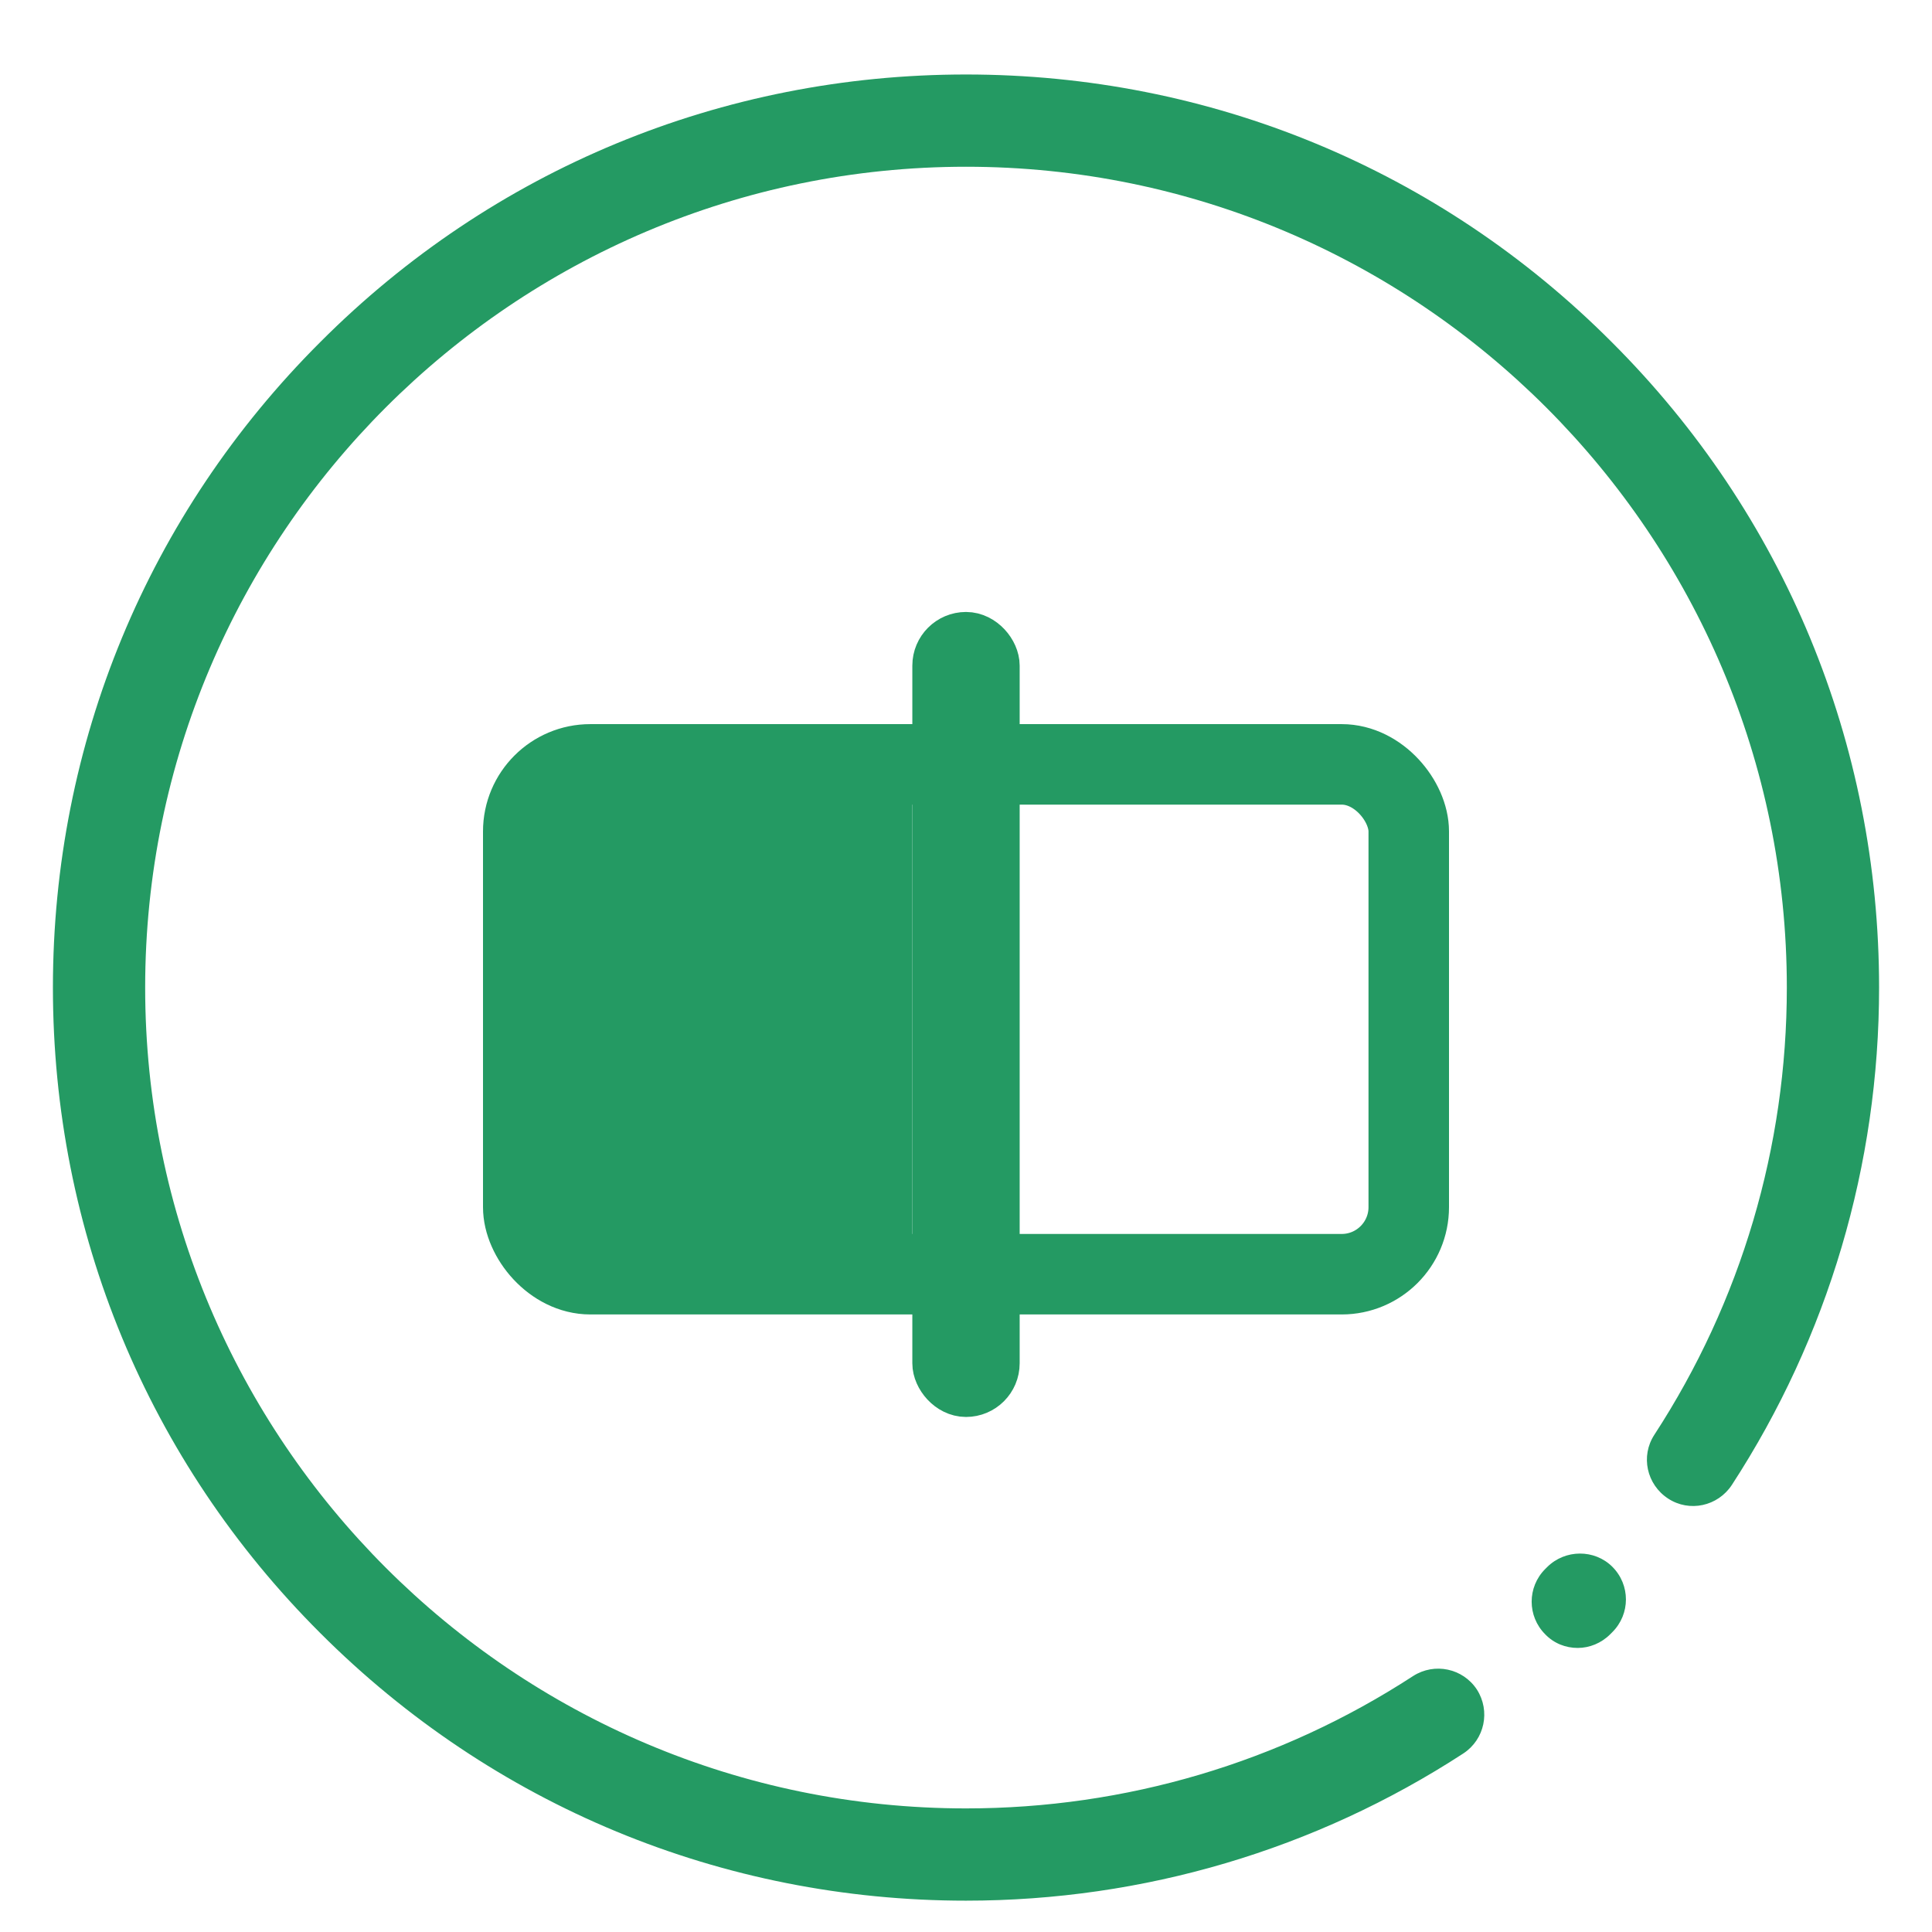
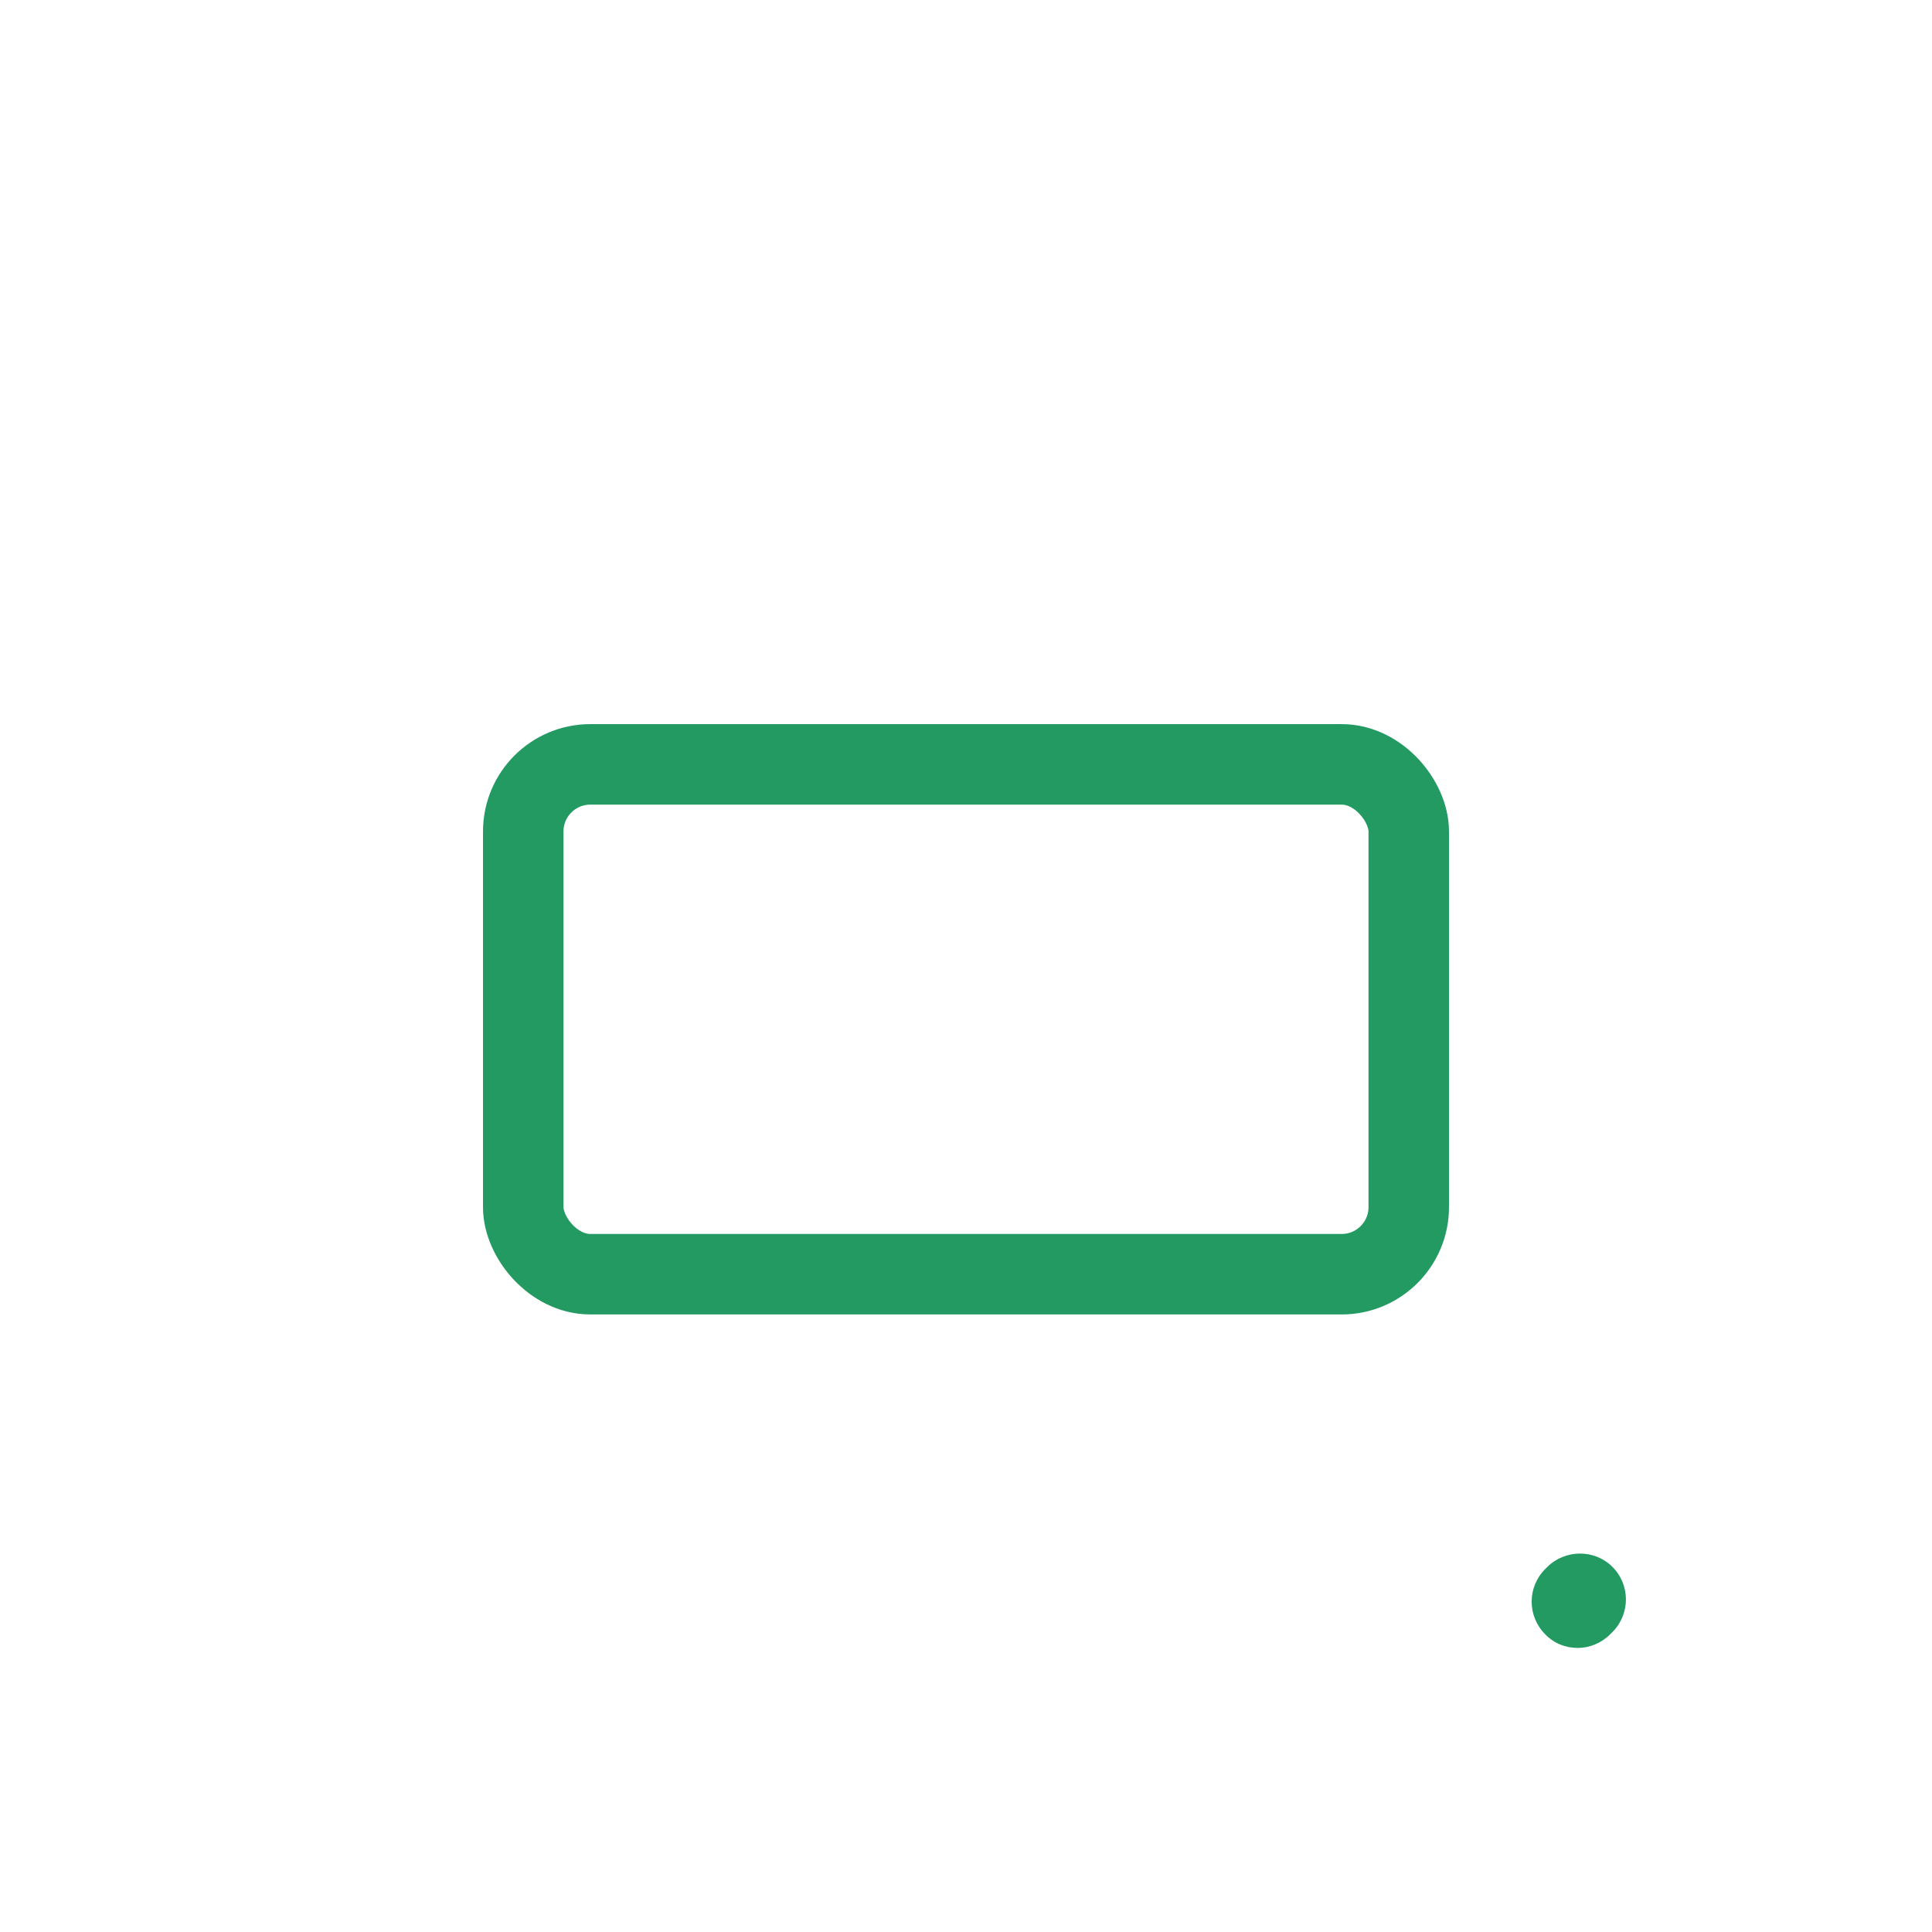
<svg xmlns="http://www.w3.org/2000/svg" width="36" height="36" viewBox="0 0 36 36" fill="none">
  <path d="M30.044 29.195C30.381 29.532 30.381 30.075 30.044 30.412L30.003 30.453C29.838 30.618 29.618 30.707 29.398 30.707C29.178 30.707 28.958 30.625 28.793 30.453C28.456 30.116 28.456 29.573 28.793 29.236L28.827 29.202C29.164 28.865 29.714 28.865 30.044 29.195Z" fill="#249A63" />
-   <path d="M30.03 6.372C26.82 3.155 22.544 1.388 18 1.388C13.456 1.388 9.18 3.155 5.97 6.372C2.753 9.582 0.986 13.858 0.986 18.402C0.986 22.946 2.753 27.222 5.97 30.432C9.18 33.642 13.456 35.416 18 35.416C21.306 35.416 24.51 34.467 27.267 32.673C27.665 32.412 27.775 31.883 27.521 31.484C27.26 31.085 26.73 30.975 26.332 31.23C23.85 32.845 20.97 33.697 18 33.697C9.565 33.697 2.705 26.837 2.705 18.402C2.705 9.967 9.565 3.107 18 3.107C26.435 3.107 33.295 9.967 33.295 18.402C33.295 21.372 32.443 24.252 30.827 26.734C30.566 27.132 30.683 27.662 31.082 27.923C31.48 28.184 32.01 28.067 32.271 27.669C34.065 24.912 35.014 21.702 35.014 18.402C35.014 13.858 33.247 9.582 30.03 6.372Z" fill="#249A63" />
  <rect x="9.75" y="14.243" width="16.5" height="9.5" rx="1.25" stroke="#249A63" stroke-width="1.5" />
-   <rect x="10.5" y="14.448" width="6" height="9" fill="#249A63" stroke="#249A63" />
-   <rect x="17.5" y="11.903" width="1" height="14" rx="0.5" fill="#249A63" stroke="#249A63" />
</svg>